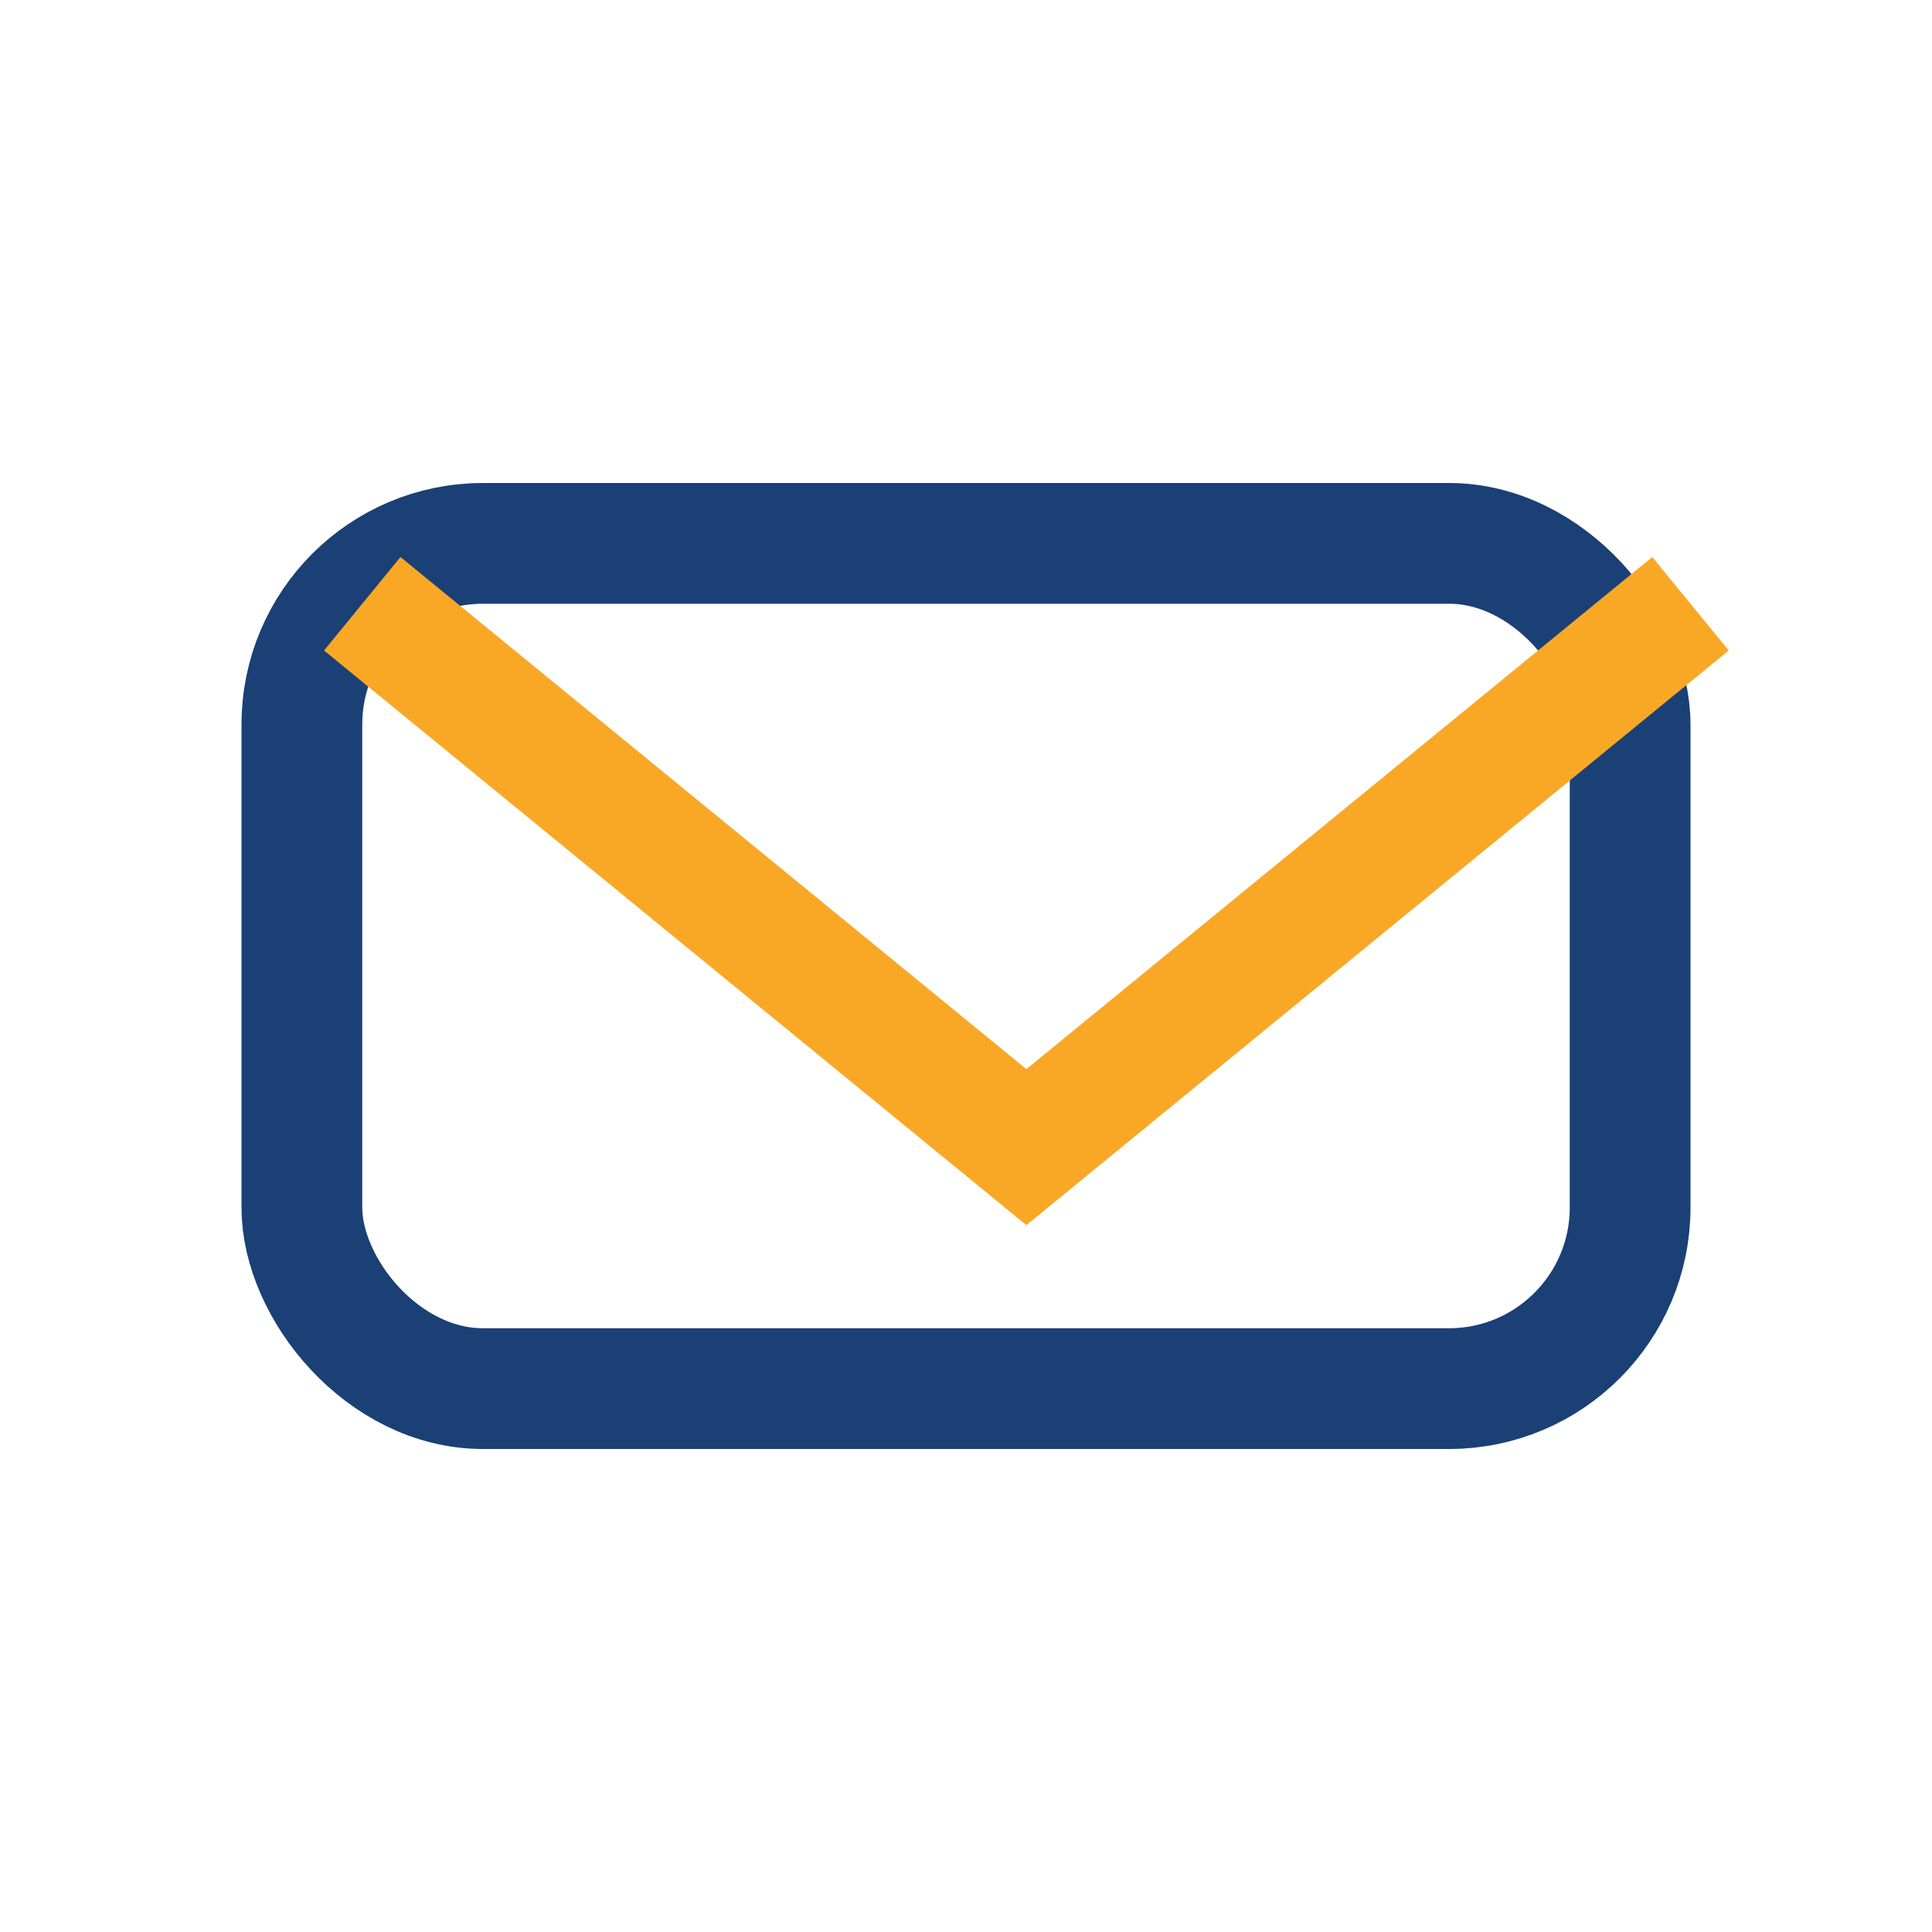
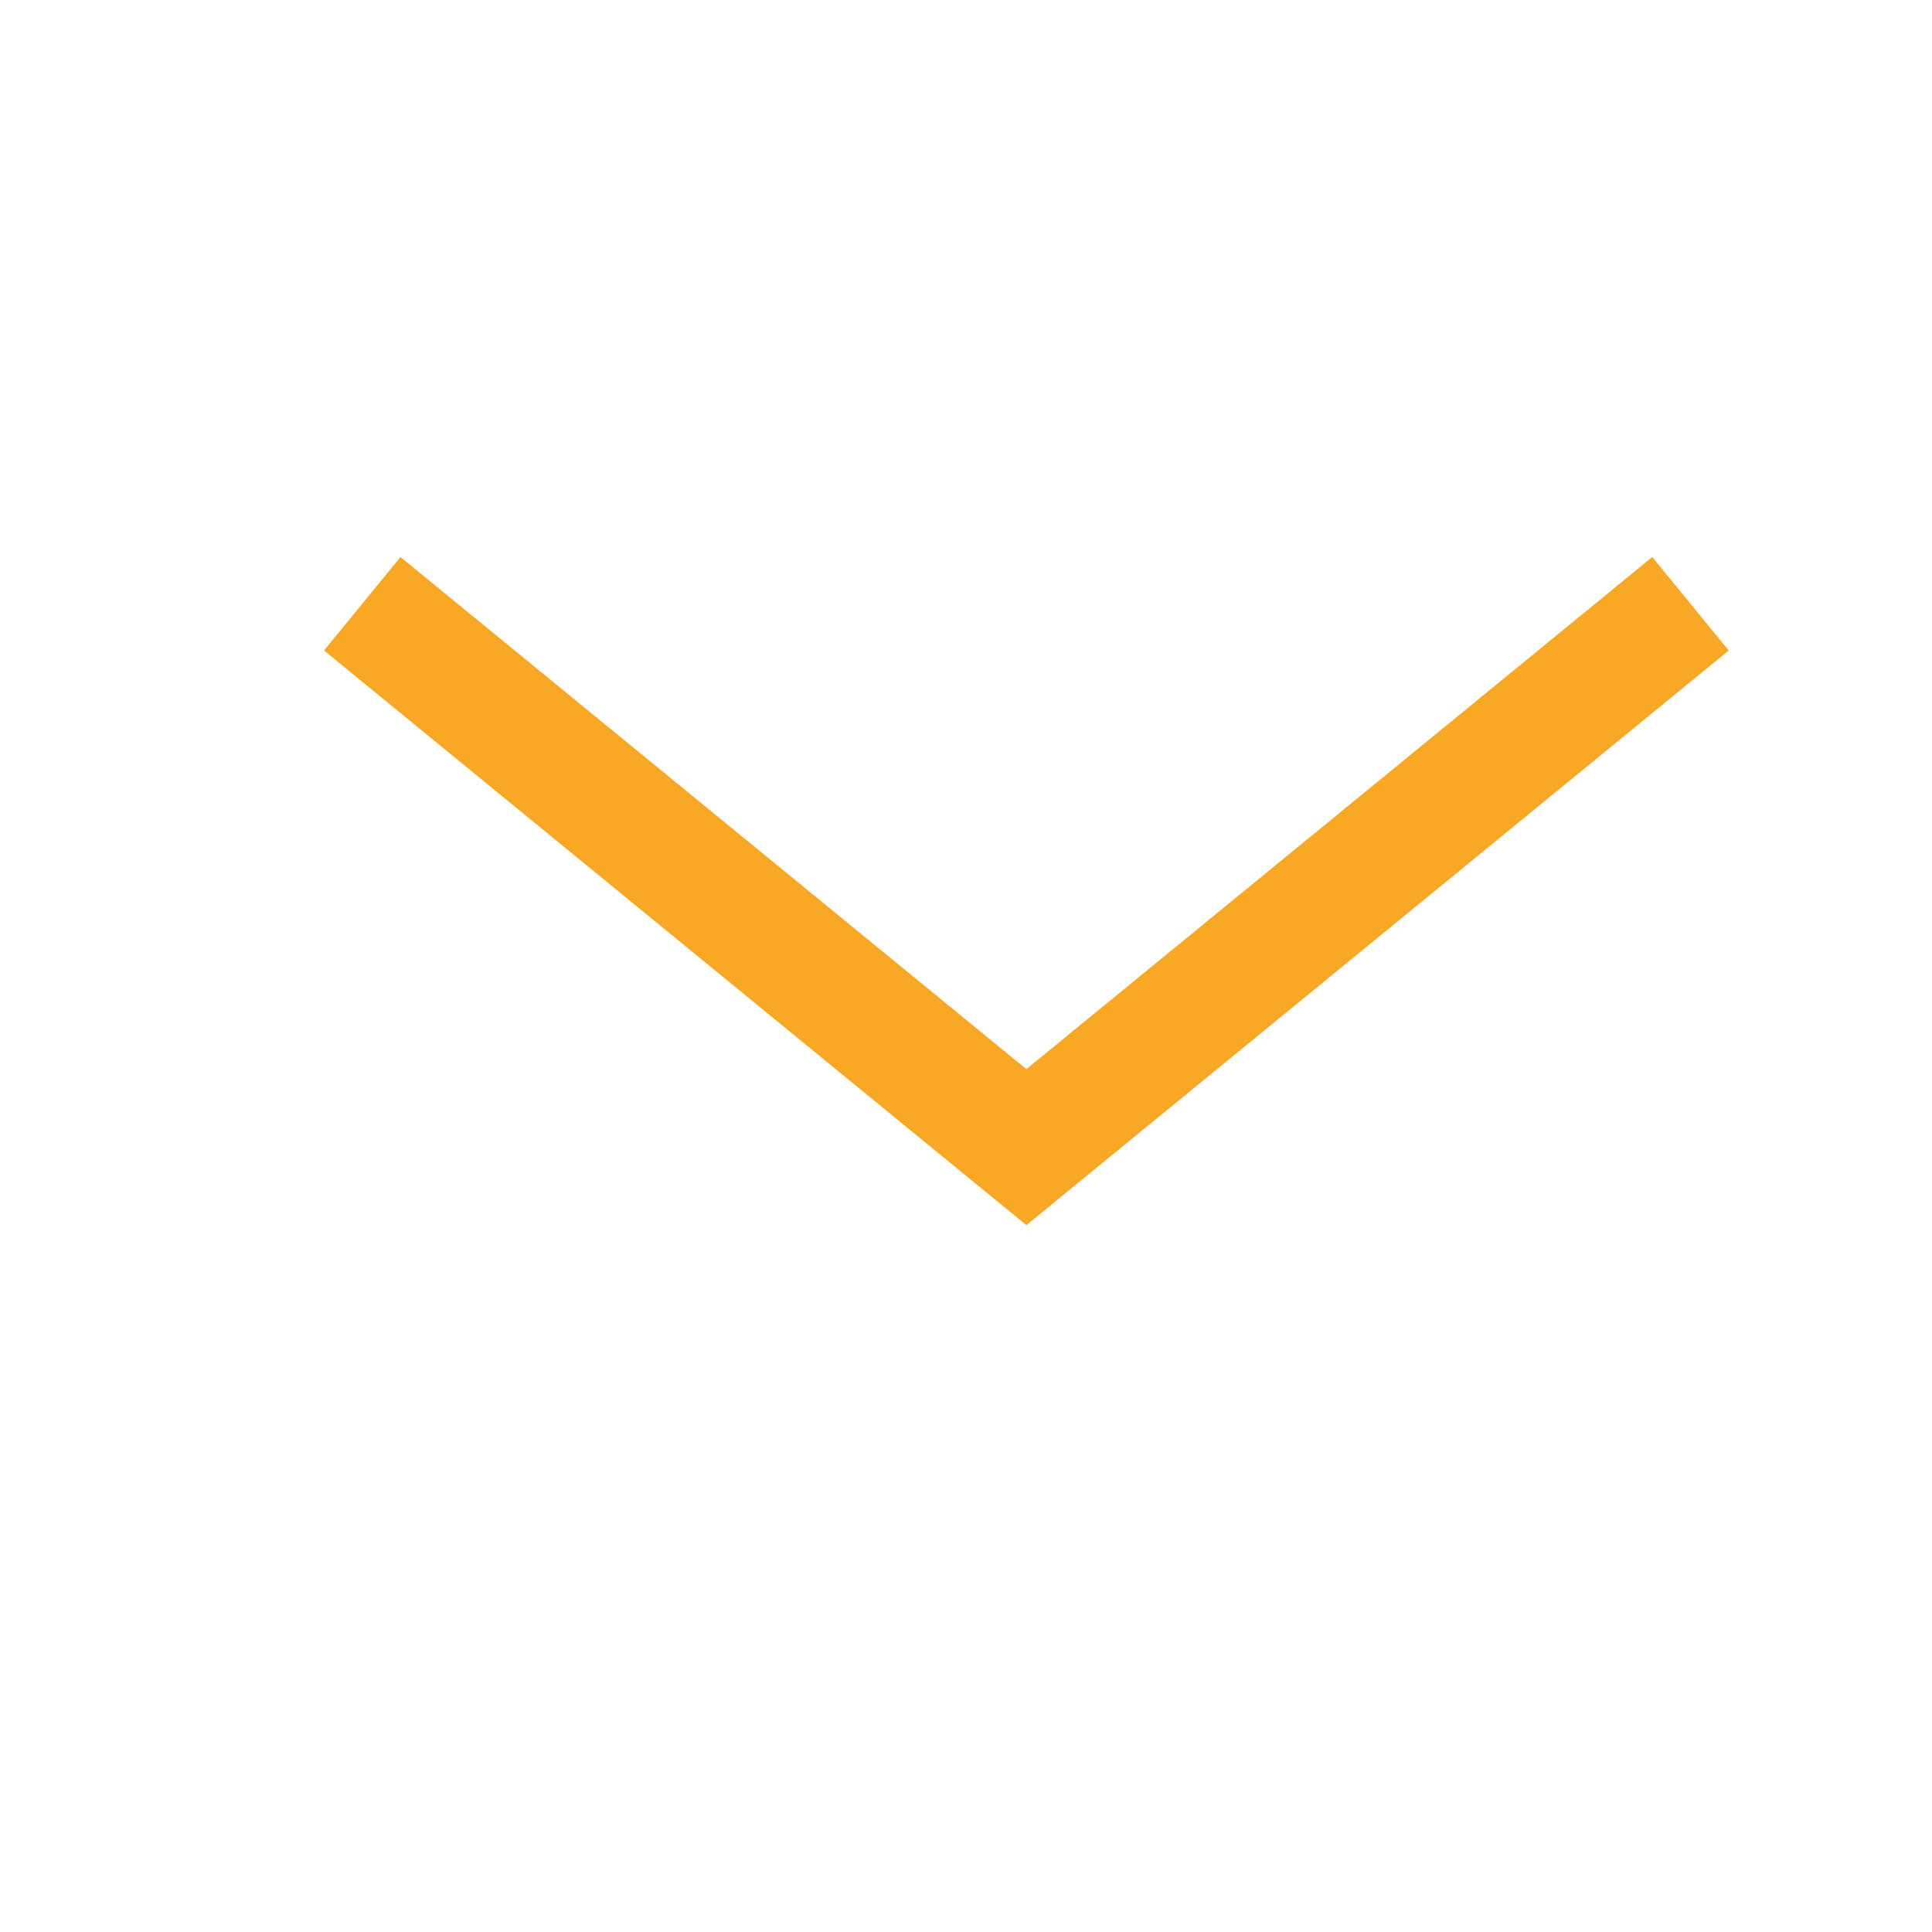
<svg xmlns="http://www.w3.org/2000/svg" width="32" height="32" viewBox="0 0 32 32">
-   <rect x="5" y="9" width="22" height="14" rx="3" fill="none" stroke="#1A4076" stroke-width="2" />
  <path d="M6 10l11 9 11-9" fill="none" stroke="#F9A825" stroke-width="2" />
</svg>